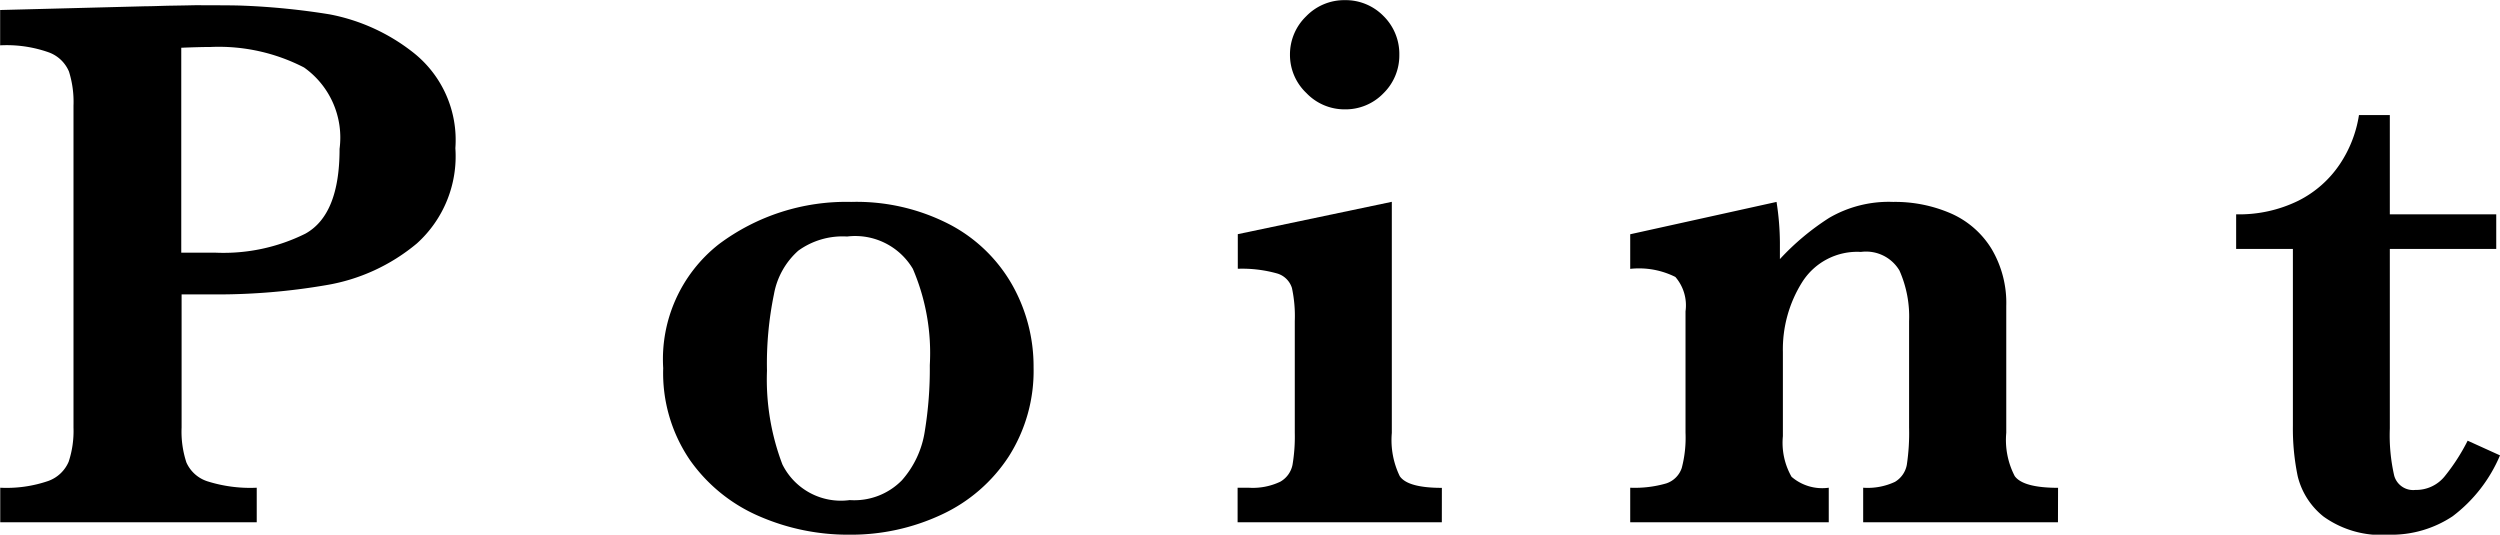
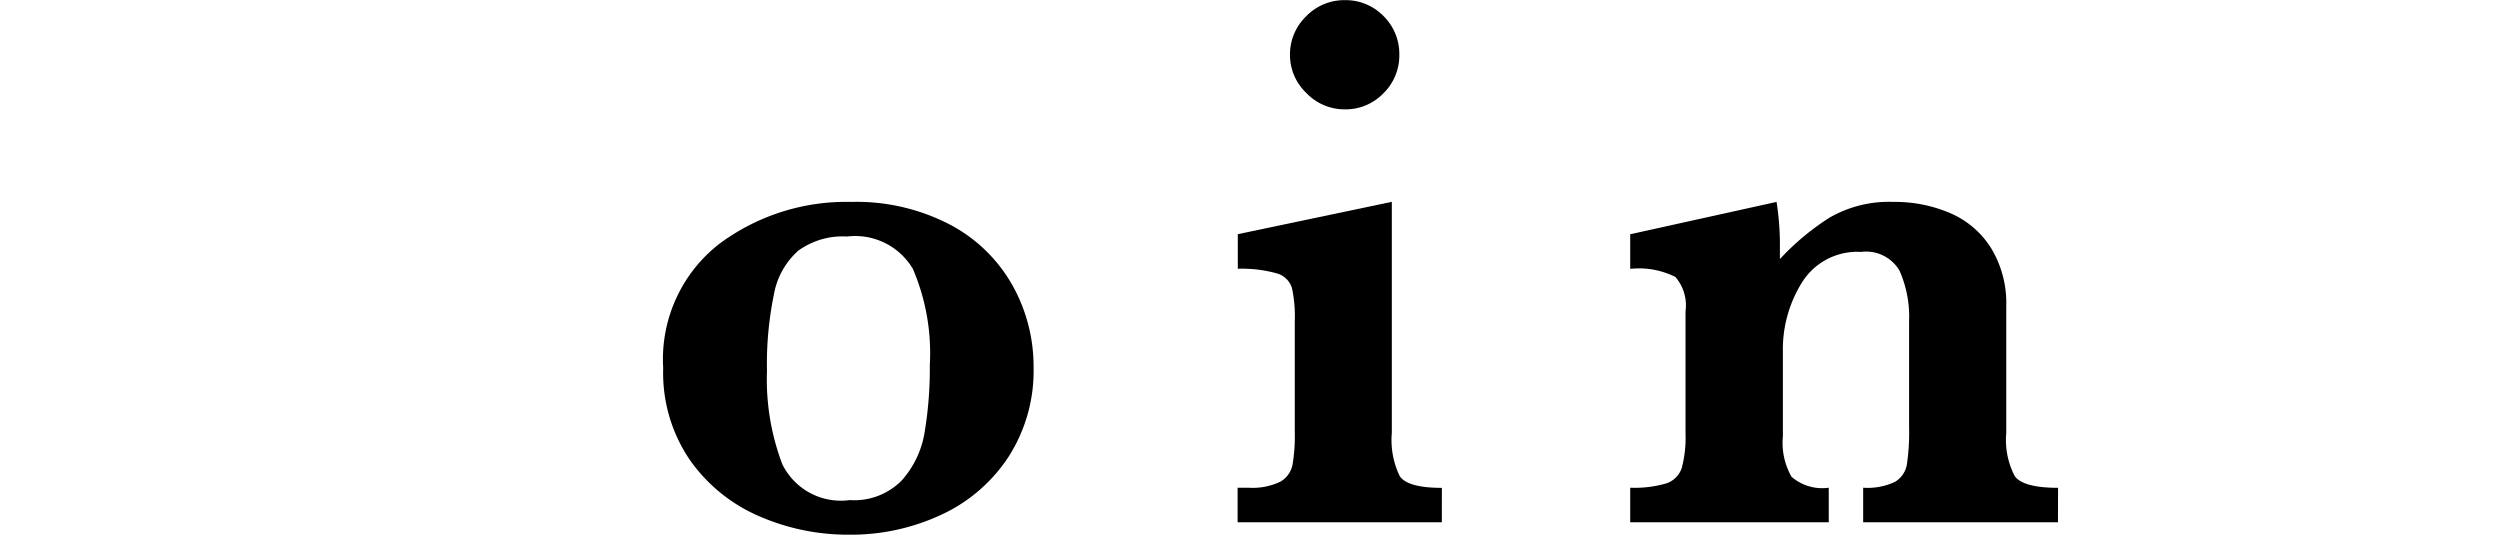
<svg xmlns="http://www.w3.org/2000/svg" width="51.941" height="11.109" viewBox="0 0 51.941 11.109">
  <g id="グループ_1827" data-name="グループ 1827" transform="translate(-1201.272 371.488)">
-     <path id="パス_3550" data-name="パス 3550" d="M1210.733-368.41a2.439,2.439,0,0,1-.8,1.98,3.95,3.95,0,0,1-1.895.868,13.3,13.3,0,0,1-2.293.191h-.7v2.766a2.044,2.044,0,0,0,.1.726.718.718,0,0,0,.437.391,2.947,2.947,0,0,0,1.024.133v.718h-5.329v-.718a2.663,2.663,0,0,0,1-.141.728.728,0,0,0,.422-.4,2.042,2.042,0,0,0,.1-.71v-6.688a2.1,2.1,0,0,0-.094-.707.723.723,0,0,0-.422-.4,2.624,2.624,0,0,0-1.008-.145v-.734l3.024-.078c.156,0,.327-.009.512-.012s.332-.005.441-.008.272,0,.484,0q.4,0,.594.008a14.882,14.882,0,0,1,1.789.18,4.017,4.017,0,0,1,1.738.793A2.313,2.313,0,0,1,1210.733-368.41Zm-2.406.015a1.785,1.785,0,0,0-.738-1.691,3.863,3.863,0,0,0-1.942-.426q-.218,0-.609.016v4.258h.719a3.816,3.816,0,0,0,1.859-.395Q1208.328-367.027,1208.327-368.395Z" />
    <path id="パス_3551" data-name="パス 3551" d="M1222.746-363.855a3.305,3.305,0,0,1-.516,1.851,3.336,3.336,0,0,1-1.394,1.207,4.437,4.437,0,0,1-1.926.418,4.619,4.619,0,0,1-1.863-.383,3.406,3.406,0,0,1-1.438-1.164,3.206,3.206,0,0,1-.558-1.914,3.036,3.036,0,0,1,1.156-2.574,4.416,4.416,0,0,1,2.75-.879,4.206,4.206,0,0,1,2.047.469,3.2,3.2,0,0,1,1.3,1.258A3.449,3.449,0,0,1,1222.746-363.855Zm-2.156-.047a4.44,4.44,0,0,0-.352-2,1.393,1.393,0,0,0-1.367-.672,1.57,1.57,0,0,0-1.012.293,1.582,1.582,0,0,0-.507.906,7.152,7.152,0,0,0-.145,1.59,4.961,4.961,0,0,0,.32,1.945,1.356,1.356,0,0,0,1.4.742,1.384,1.384,0,0,0,1.082-.41,1.984,1.984,0,0,0,.476-1.015A8.025,8.025,0,0,0,1220.59-363.9Z" />
    <path id="パス_3552" data-name="パス 3552" d="M1231.228-360.637h-4.243v-.718h.227a1.331,1.331,0,0,0,.66-.125.52.52,0,0,0,.254-.352,3.533,3.533,0,0,0,.047-.664v-2.32a2.793,2.793,0,0,0-.059-.688.456.456,0,0,0-.3-.3,2.676,2.676,0,0,0-.825-.1v-.719l3.2-.672v4.8a1.715,1.715,0,0,0,.165.9c.109.161.4.243.875.243Zm-.883-9.711a1.1,1.1,0,0,1-.332.8,1.091,1.091,0,0,1-.8.332,1.094,1.094,0,0,1-.8-.34,1.089,1.089,0,0,1-.34-.793,1.1,1.1,0,0,1,.336-.8,1.1,1.1,0,0,1,.805-.336,1.1,1.1,0,0,1,.8.328A1.105,1.105,0,0,1,1230.345-370.348Z" />
    <path id="パス_3553" data-name="パス 3553" d="M1244.029-360.637h-4.047v-.718a1.335,1.335,0,0,0,.661-.122.521.521,0,0,0,.246-.355,4.455,4.455,0,0,0,.047-.773v-2.211a2.358,2.358,0,0,0-.2-1.051.806.806,0,0,0-.8-.387,1.351,1.351,0,0,0-1.222.629,2.623,2.623,0,0,0-.4,1.449v1.75a1.424,1.424,0,0,0,.18.844.974.974,0,0,0,.773.227v.718h-4.125v-.718a2.34,2.34,0,0,0,.75-.09.506.506,0,0,0,.321-.321,2.471,2.471,0,0,0,.078-.73v-2.524a.9.9,0,0,0-.211-.714,1.687,1.687,0,0,0-.938-.168v-.719l3.04-.672a5.628,5.628,0,0,1,.07.844c0,.067,0,.126,0,.176s0,.105,0,.168a5.213,5.213,0,0,1,1.023-.856,2.458,2.458,0,0,1,1.329-.332,2.91,2.91,0,0,1,1.207.242,1.868,1.868,0,0,1,.839.735,2.2,2.2,0,0,1,.305,1.187v2.633a1.628,1.628,0,0,0,.176.9c.117.161.418.243.9.243Z" />
-     <path id="パス_3554" data-name="パス 3554" d="M1253.213-362.027a3.091,3.091,0,0,1-.984,1.265,2.294,2.294,0,0,1-1.321.383,2.057,2.057,0,0,1-1.359-.375,1.535,1.535,0,0,1-.539-.84,4.872,4.872,0,0,1-.1-1.043v-3.679h-1.179v-.719a2.79,2.79,0,0,0,1.289-.281,2.25,2.25,0,0,0,.863-.758,2.526,2.526,0,0,0,.4-1.024h.641v2.063h2.211v.719h-2.211v3.726a3.785,3.785,0,0,0,.09.981.408.408,0,0,0,.441.3.763.763,0,0,0,.617-.293,4.118,4.118,0,0,0,.469-.73Z" />
  </g>
</svg>